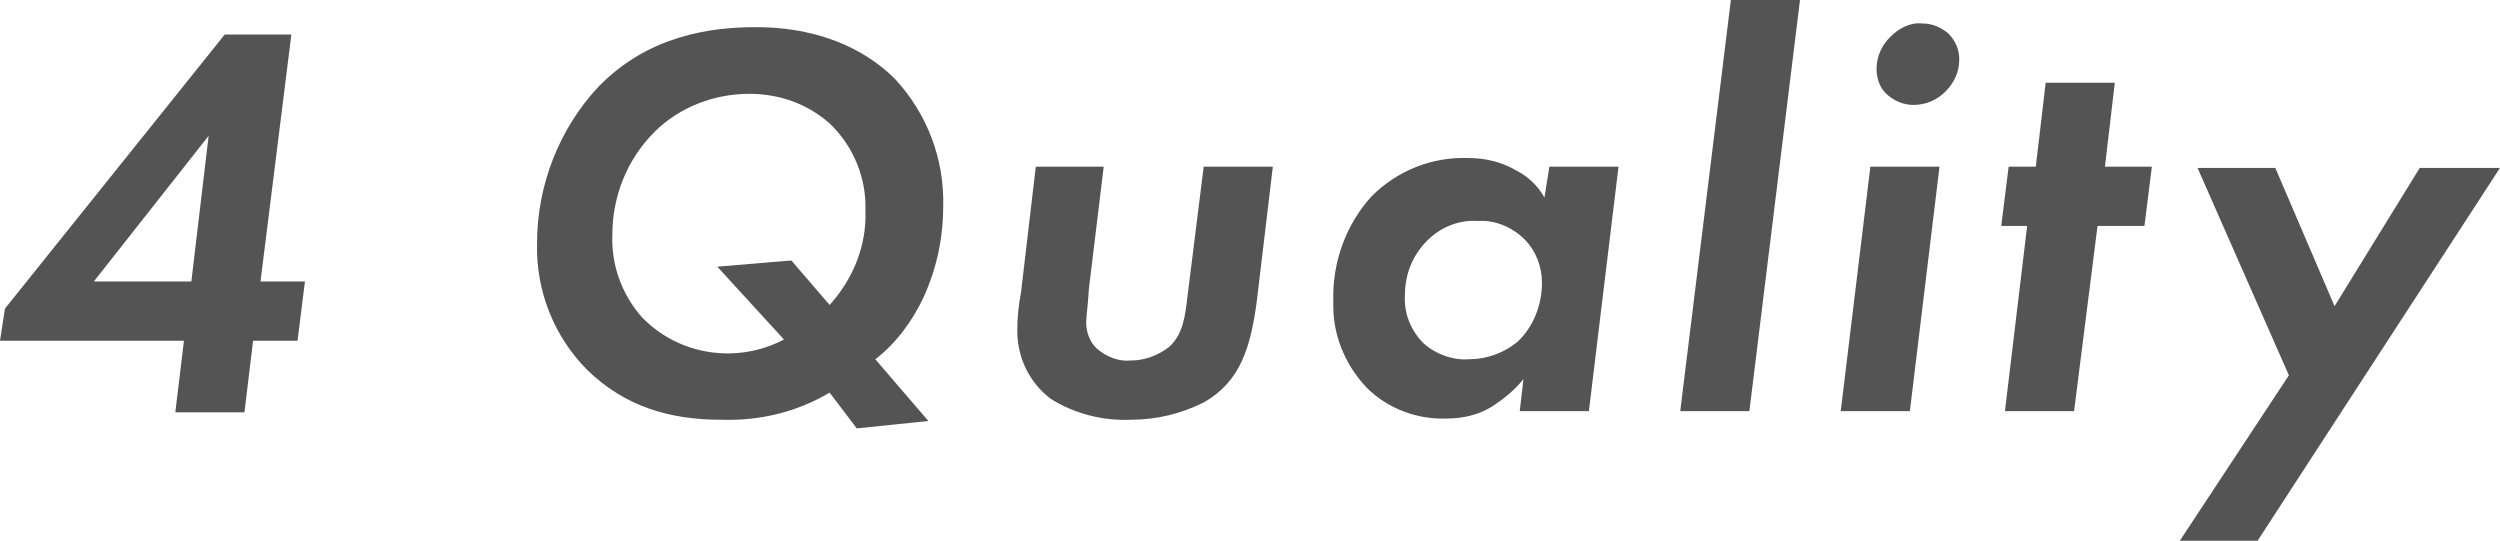
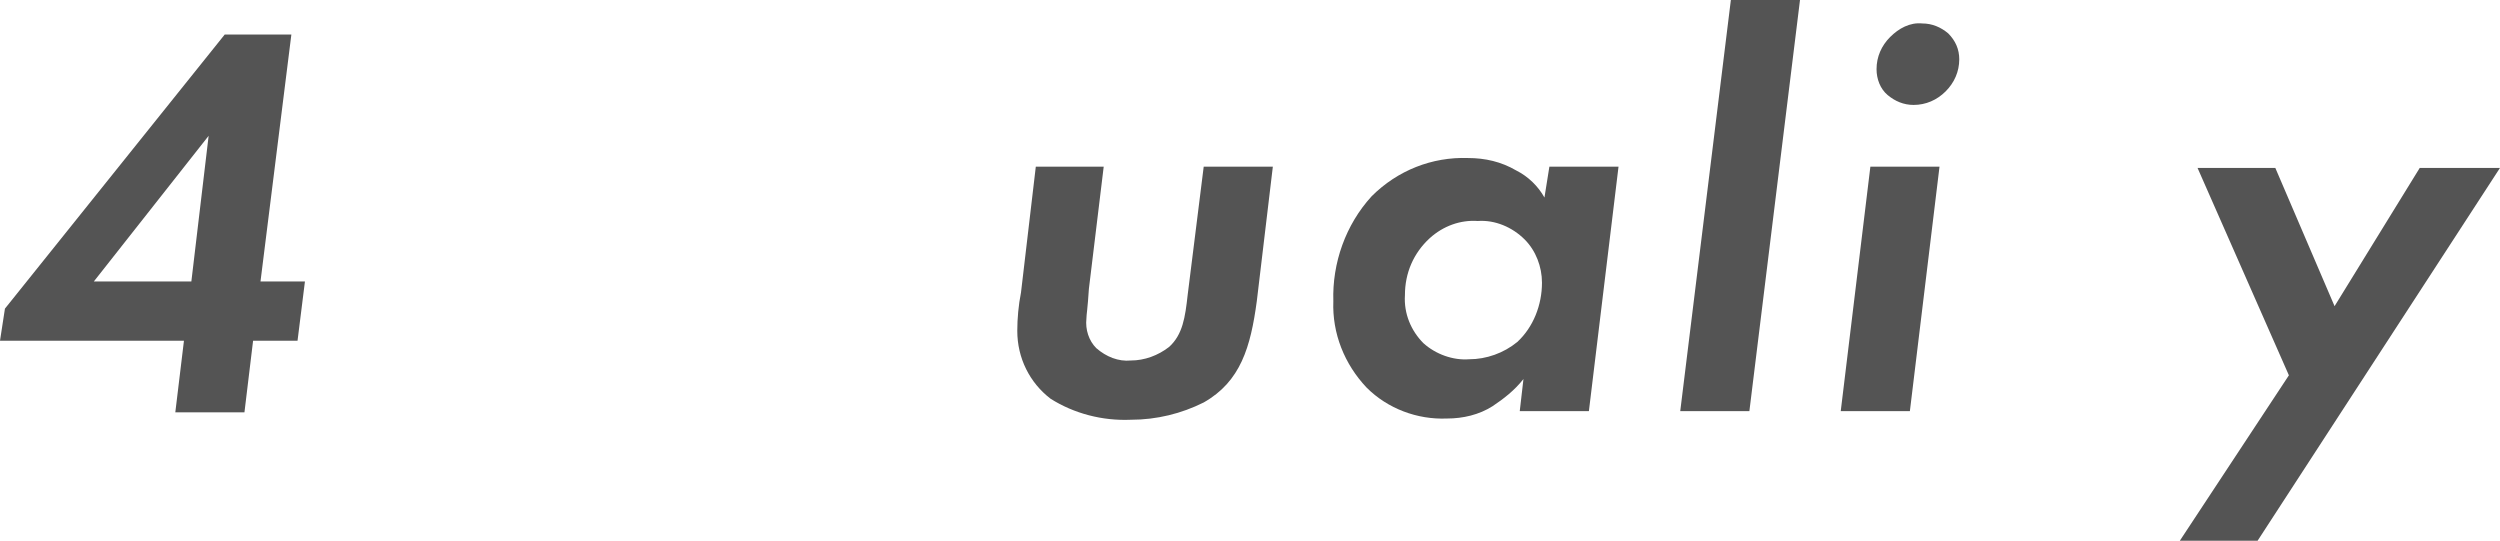
<svg xmlns="http://www.w3.org/2000/svg" version="1.1" id="レイヤー_1" x="0px" y="0px" width="202.5px" height="43.8px" viewBox="0 0 202.5 43.8" style="enable-background:new 0 0 202.5 43.8;" xml:space="preserve">
  <style type="text/css">
	.st0{fill:#545454;}
</style>
  <g>
    <path class="st0" d="M21.1,22.8h3.6l-0.6,4.8h-3.6l-0.7,5.8h-5.6l0.7-5.8H0L0.4,25L18.2,2.8h5.4L21.1,22.8z M15.5,22.8L16.9,11   L7.6,22.8H15.5z" />
-     <path class="st0" d="M67.2,31.8c-2.7,1.6-5.7,2.3-8.8,2.2c-4.2,0-7.8-1.1-10.8-4c-2.7-2.7-4.2-6.4-4.1-10.3c0-4.7,1.8-9.3,5-12.7   c4-4.1,9-4.8,12.7-4.8c6,0,9.5,2.4,11.3,4.2c2.6,2.8,4,6.5,3.9,10.3c0,2.5-0.5,5-1.6,7.4c-0.9,1.9-2.2,3.7-3.9,5l4.3,5l-5.8,0.6   L67.2,31.8z M67.2,24.7c1.9-2.1,3-4.8,2.9-7.6c0.1-2.7-1-5.3-2.9-7.1c-1.8-1.6-4.1-2.4-6.5-2.4c-2.9,0-5.7,1.1-7.7,3.1   c-2.2,2.2-3.4,5.2-3.4,8.3c-0.1,2.5,0.8,4.9,2.4,6.7c3,3.1,7.7,3.8,11.5,1.8l-5.4-5.9l6-0.5L67.2,24.7z" />
    <path class="st0" d="M89.4,13.5l-1.2,9.9C88.1,25,88,25.5,88,25.8c-0.1,0.9,0.2,1.8,0.8,2.4c0.8,0.7,1.8,1.1,2.8,1   c1.1,0,2.2-0.4,3.1-1.1c1.1-1,1.3-2.4,1.5-4.2l1.3-10.4h5.6l-1.3,10.9c-0.5,3.7-1.3,6.5-4.3,8.2c-1.8,0.9-3.8,1.4-5.9,1.4   c-2.3,0.1-4.6-0.5-6.5-1.7c-1.7-1.3-2.7-3.3-2.7-5.5c0-1,0.1-2.1,0.3-3.1l1.2-10.2L89.4,13.5z" />
    <path class="st0" d="M125.5,13.5h5.6l-2.4,19.8h-5.6l0.3-2.6c-0.7,0.9-1.6,1.6-2.5,2.2c-1.1,0.7-2.4,1-3.7,1   c-2.4,0.1-4.8-0.8-6.5-2.5c-1.8-1.9-2.8-4.4-2.7-7c-0.1-3.1,1-6.2,3.1-8.5c2.1-2.1,4.9-3.2,7.8-3.1c1.4,0,2.7,0.3,3.9,1   c1,0.5,1.8,1.3,2.3,2.2L125.5,13.5z M115.8,19.3c-1.3,1.2-2,2.8-2,4.6c-0.1,1.5,0.5,2.9,1.5,3.9c1,0.9,2.4,1.4,3.7,1.3   c1.4,0,2.8-0.5,3.9-1.4c1.3-1.2,2-3,2-4.8c0-1.3-0.5-2.6-1.4-3.5c-1-1-2.4-1.6-3.8-1.5C118.3,17.8,116.9,18.3,115.8,19.3z" />
    <path class="st0" d="M145.8,0l-4.1,33.3h-5.6L140.2,0H145.8z" />
    <path class="st0" d="M157.1,13.5l-2.4,19.8h-5.6l2.4-19.8H157.1z M153.1,3c0.7-0.7,1.6-1.2,2.6-1.1c0.8,0,1.5,0.3,2.1,0.8   c0.6,0.6,0.9,1.3,0.9,2.1c0,1-0.4,1.9-1.1,2.6c-0.7,0.7-1.6,1.1-2.6,1.1c-0.8,0-1.5-0.3-2.1-0.8S152,6.4,152,5.6   C152,4.6,152.4,3.7,153.1,3z" />
-     <path class="st0" d="M169.9,18.3l-1.9,15h-5.6l1.8-15h-2.1l0.6-4.8h2.2l0.8-6.8h5.6l-0.8,6.8h3.8l-0.6,4.8H169.9z" />
    <path class="st0" d="M185.4,30.4L178,13.6h6.3l4.8,11.2l6.9-11.2h6.5l-19.7,30.3h-6.3L185.4,30.4z" />
  </g>
</svg>